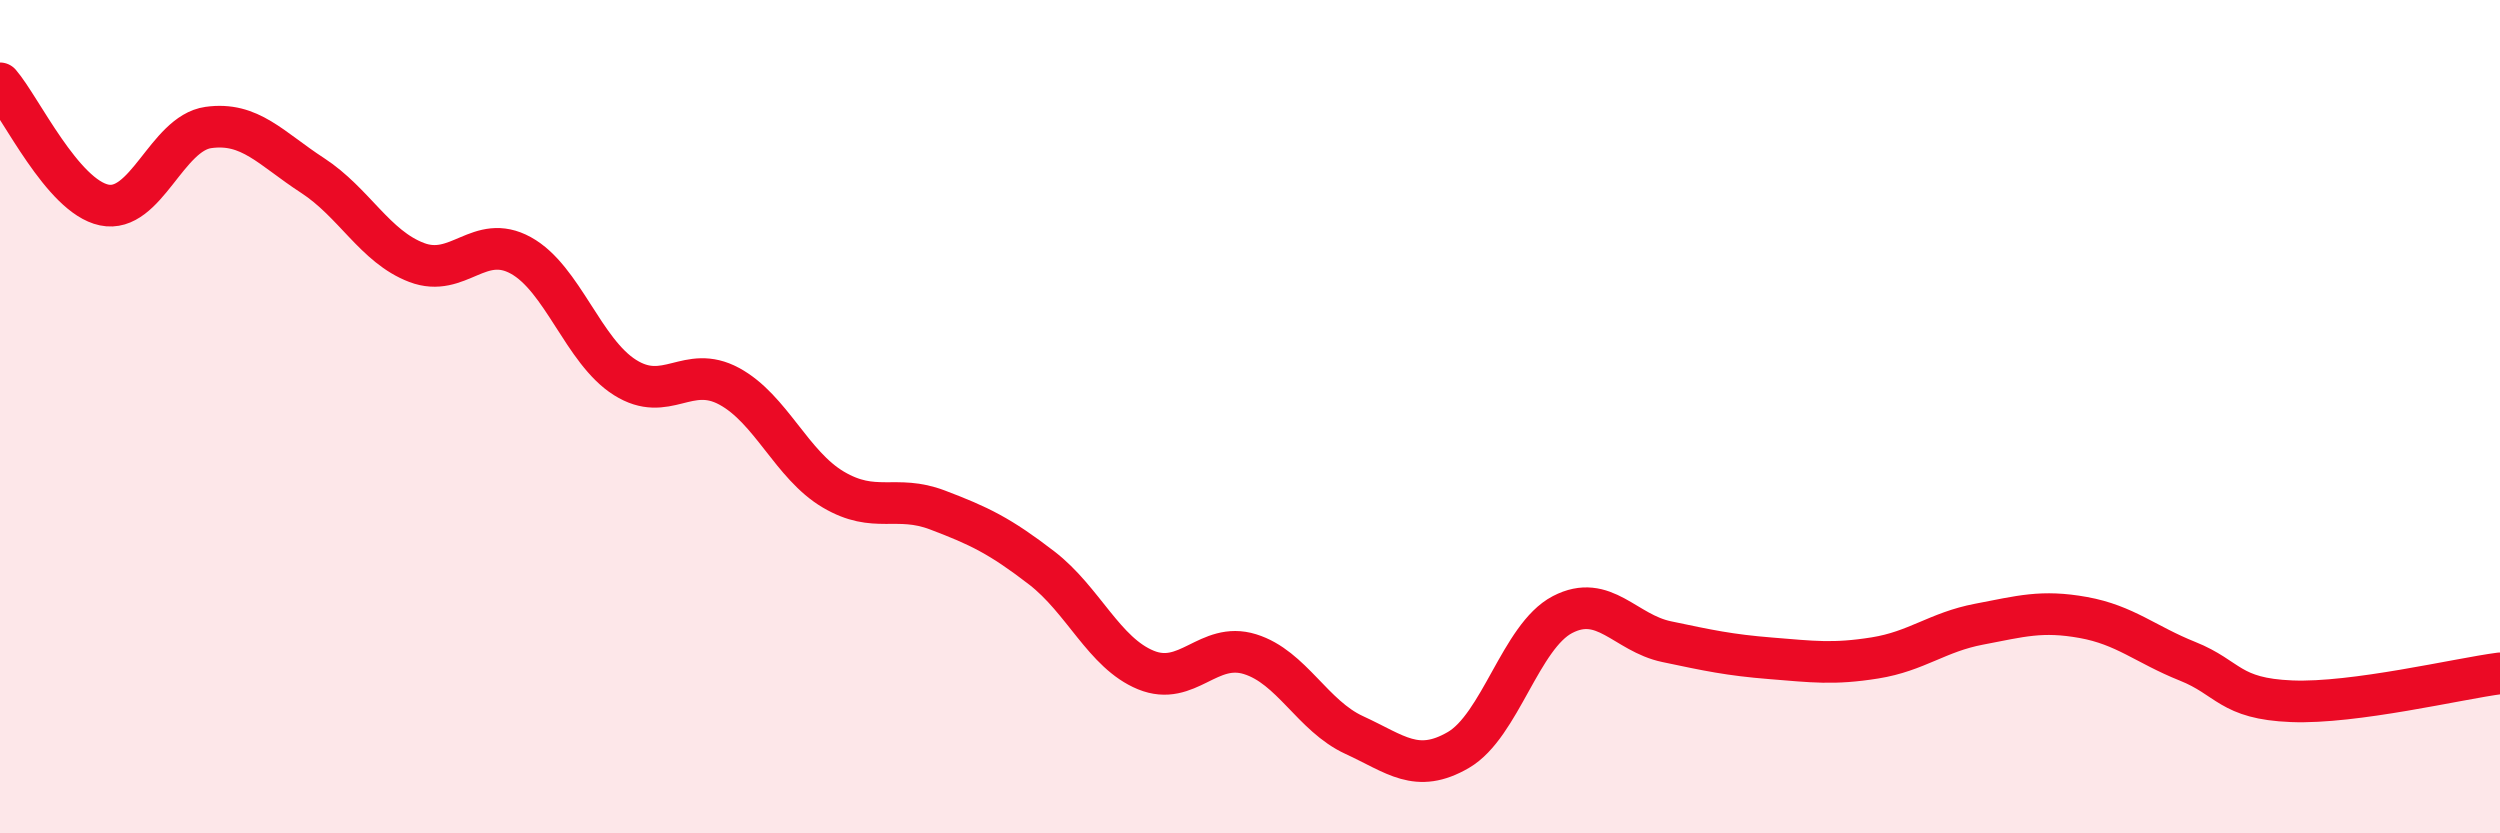
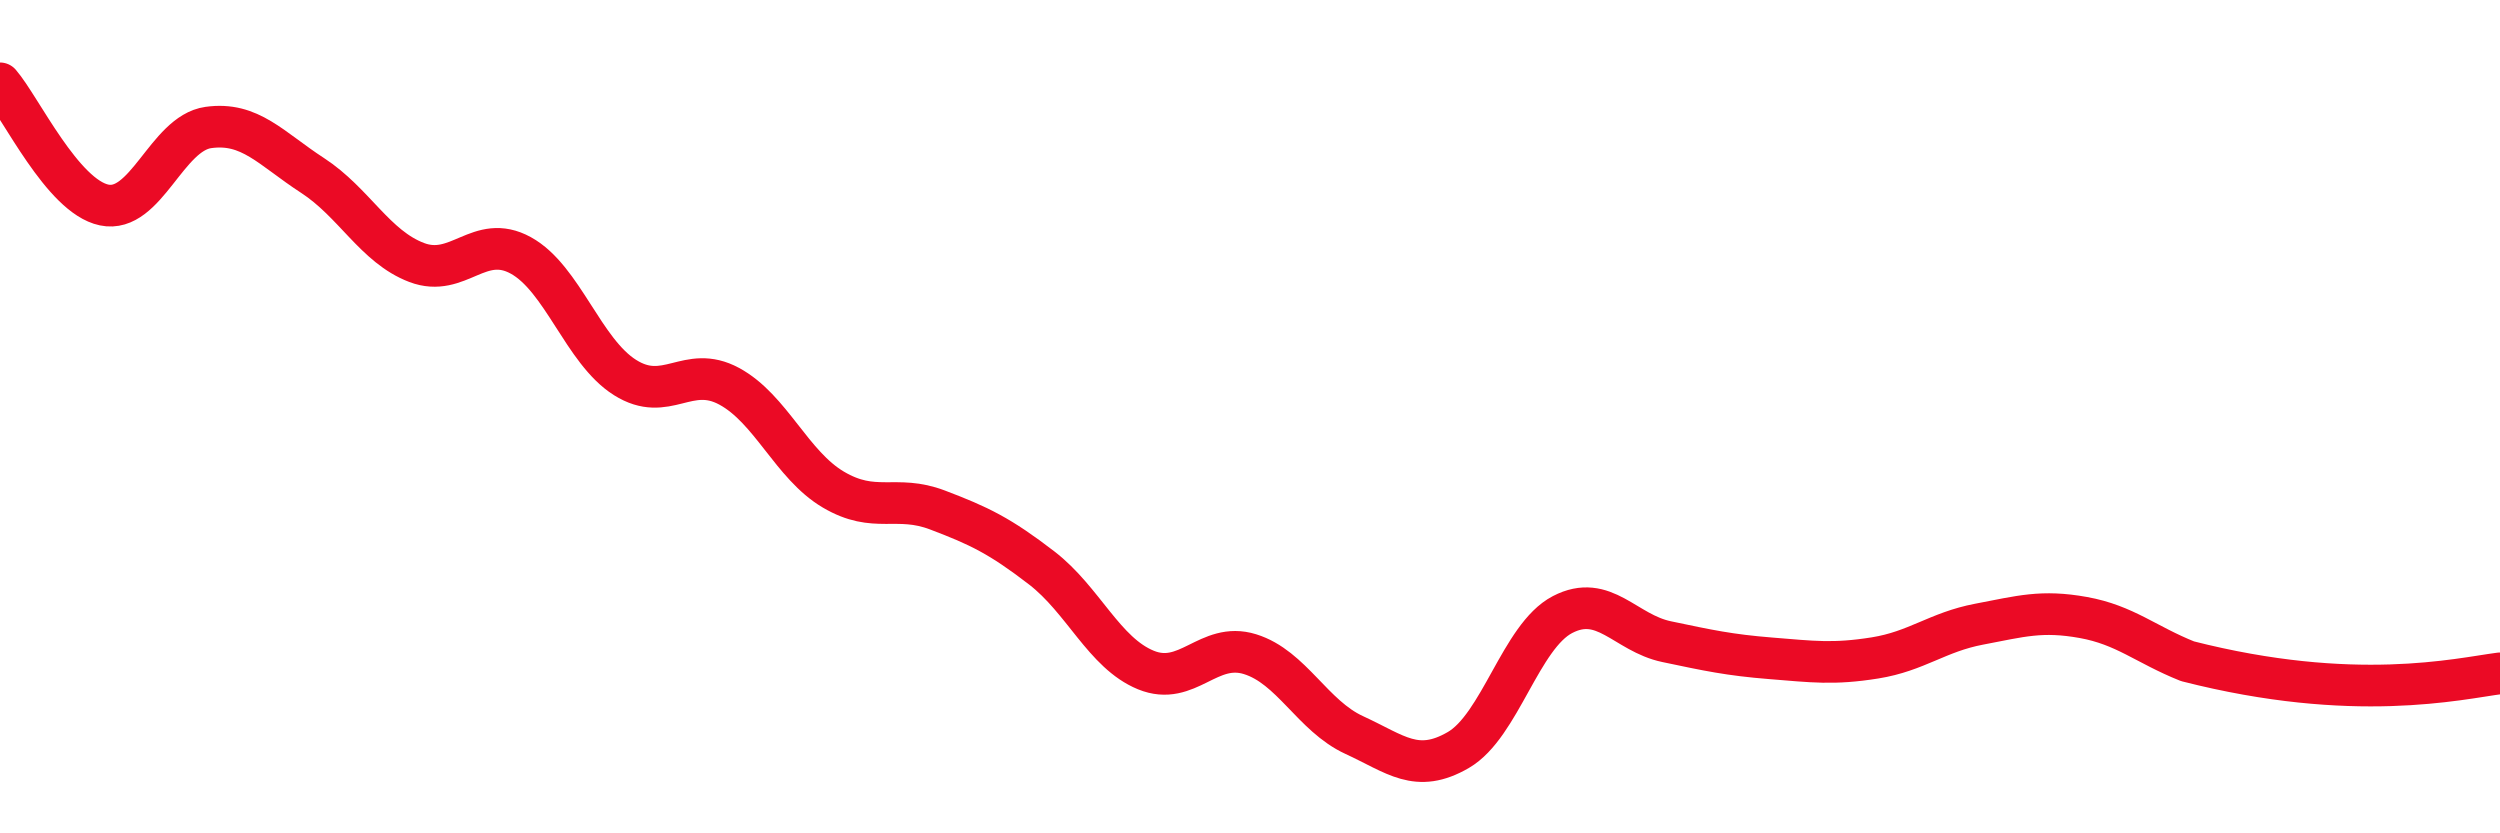
<svg xmlns="http://www.w3.org/2000/svg" width="60" height="20" viewBox="0 0 60 20">
-   <path d="M 0,2 C 0.5,2.58 1.5,4.71 2.5,4.92 C 3.5,5.13 4,3.2 5,3.06 C 6,2.92 6.5,3.56 7.5,4.21 C 8.5,4.86 9,5.92 10,6.3 C 11,6.68 11.5,5.58 12.5,6.13 C 13.5,6.68 14,8.43 15,9.06 C 16,9.69 16.5,8.73 17.5,9.27 C 18.5,9.81 19,11.16 20,11.75 C 21,12.34 21.5,11.86 22.5,12.24 C 23.5,12.62 24,12.86 25,13.63 C 26,14.4 26.5,15.67 27.5,16.08 C 28.5,16.49 29,15.39 30,15.7 C 31,16.01 31.5,17.18 32.5,17.64 C 33.5,18.1 34,18.58 35,18 C 36,17.42 36.5,15.27 37.5,14.75 C 38.5,14.23 39,15.19 40,15.4 C 41,15.61 41.5,15.72 42.5,15.8 C 43.5,15.88 44,15.95 45,15.79 C 46,15.63 46.5,15.17 47.5,14.98 C 48.5,14.79 49,14.64 50,14.82 C 51,15 51.5,15.47 52.5,15.87 C 53.5,16.27 53.5,16.77 55,16.83 C 56.5,16.89 59,16.29 60,16.16L60 20L0 20Z" fill="#EB0A25" opacity="0.1" stroke-linecap="round" stroke-linejoin="round" />
-   <path d="M 0,2 C 0.5,2.58 1.5,4.71 2.5,4.92 C 3.5,5.13 4,3.2 5,3.06 C 6,2.92 6.5,3.56 7.5,4.21 C 8.5,4.86 9,5.92 10,6.3 C 11,6.68 11.5,5.58 12.5,6.13 C 13.5,6.68 14,8.43 15,9.06 C 16,9.69 16.5,8.73 17.5,9.27 C 18.5,9.81 19,11.16 20,11.75 C 21,12.34 21.5,11.86 22.5,12.24 C 23.5,12.62 24,12.86 25,13.63 C 26,14.4 26.5,15.67 27.5,16.08 C 28.5,16.49 29,15.39 30,15.7 C 31,16.01 31.5,17.18 32.5,17.64 C 33.5,18.1 34,18.58 35,18 C 36,17.42 36.5,15.27 37.5,14.75 C 38.5,14.23 39,15.19 40,15.4 C 41,15.61 41.5,15.72 42.5,15.8 C 43.5,15.88 44,15.95 45,15.79 C 46,15.63 46.5,15.17 47.5,14.98 C 48.5,14.79 49,14.64 50,14.82 C 51,15 51.5,15.47 52.5,15.87 C 53.5,16.27 53.5,16.77 55,16.83 C 56.5,16.89 59,16.29 60,16.16" stroke="#EB0A25" stroke-width="1" fill="none" stroke-linecap="round" stroke-linejoin="round" />
+   <path d="M 0,2 C 0.5,2.58 1.5,4.71 2.5,4.92 C 3.5,5.13 4,3.2 5,3.06 C 6,2.92 6.5,3.56 7.5,4.21 C 8.5,4.86 9,5.92 10,6.3 C 11,6.68 11.5,5.58 12.5,6.13 C 13.5,6.68 14,8.43 15,9.06 C 16,9.69 16.5,8.73 17.5,9.27 C 18.5,9.81 19,11.16 20,11.75 C 21,12.34 21.5,11.86 22.5,12.24 C 23.5,12.62 24,12.86 25,13.63 C 26,14.4 26.5,15.67 27.5,16.08 C 28.5,16.49 29,15.39 30,15.7 C 31,16.01 31.5,17.18 32.5,17.64 C 33.5,18.1 34,18.58 35,18 C 36,17.42 36.5,15.27 37.5,14.75 C 38.5,14.23 39,15.19 40,15.4 C 41,15.61 41.5,15.72 42.5,15.8 C 43.5,15.88 44,15.95 45,15.79 C 46,15.63 46.5,15.17 47.5,14.98 C 48.5,14.79 49,14.64 50,14.82 C 51,15 51.5,15.47 52.5,15.87 C 56.5,16.89 59,16.29 60,16.16" stroke="#EB0A25" stroke-width="1" fill="none" stroke-linecap="round" stroke-linejoin="round" />
</svg>